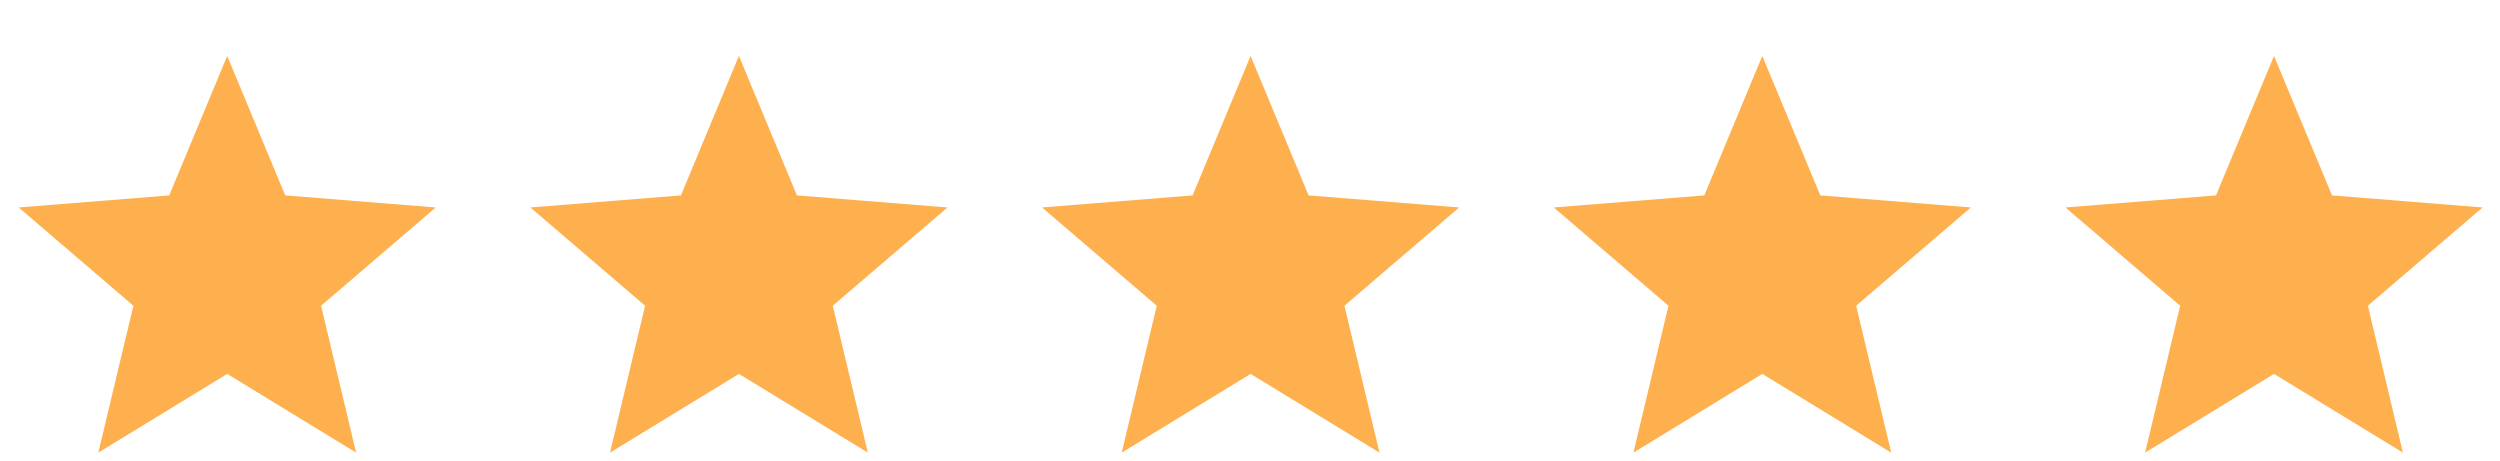
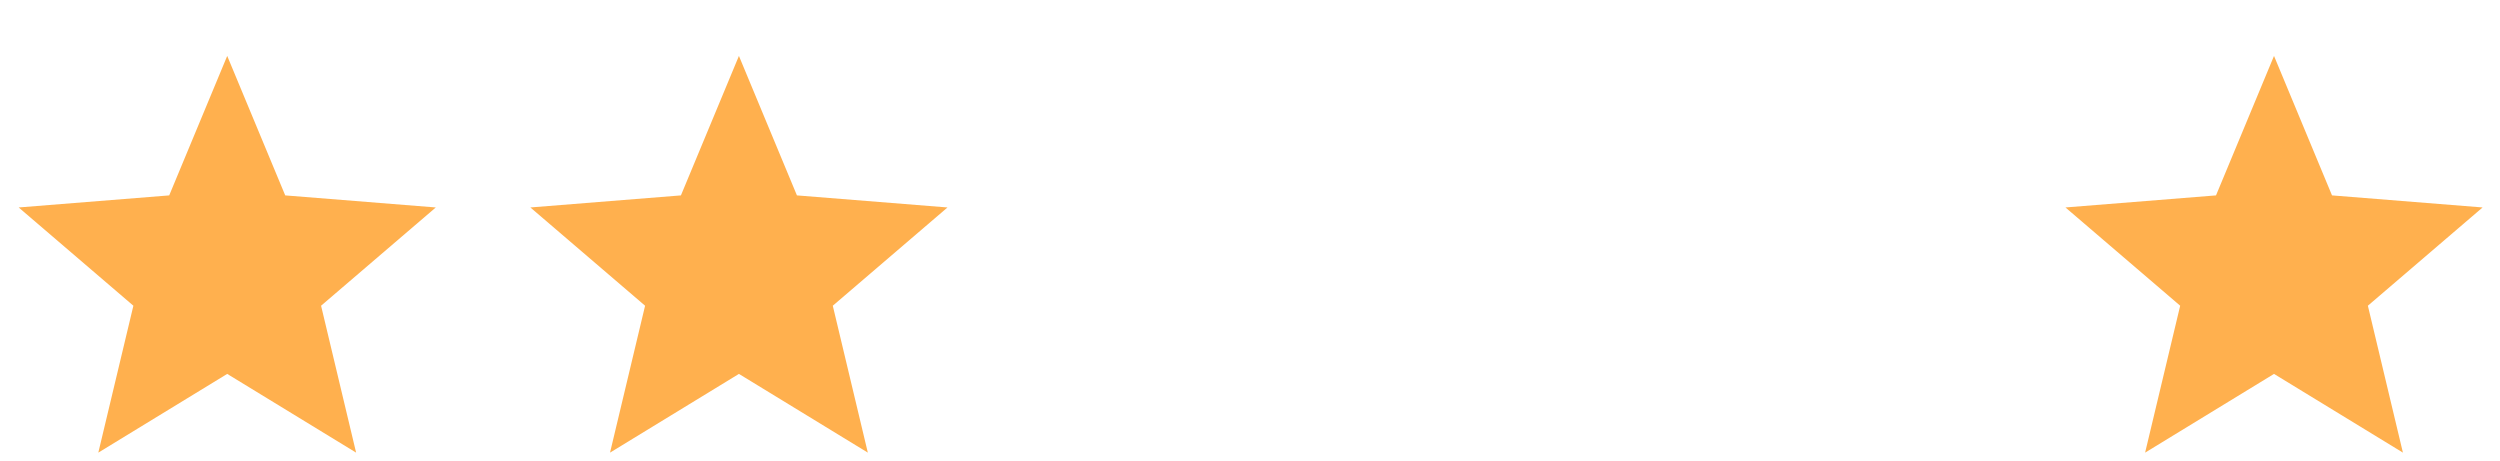
<svg xmlns="http://www.w3.org/2000/svg" width="114" height="21" viewBox="0 0 114 21" fill="none">
  <g filter="url(#filter0_i_2231_4553)">
    <path d="M10.361 0.55L13.006 6.91L19.872 7.46L14.641 11.941L16.239 18.64L10.361 15.05L4.483 18.64L6.082 11.941L0.851 7.46L7.716 6.91L10.361 0.55Z" fill="#FFB04E" />
  </g>
  <g filter="url(#filter1_i_2231_4553)">
    <path d="M33.695 0.55L36.34 6.91L43.206 7.46L37.975 11.941L39.573 18.64L33.695 15.05L27.817 18.64L29.416 11.941L24.185 7.46L31.05 6.91L33.695 0.55Z" fill="#FFB04E" />
  </g>
  <g filter="url(#filter2_i_2231_4553)">
-     <path d="M57.027 0.55L59.672 6.91L66.538 7.46L61.307 11.941L62.905 18.64L57.027 15.05L51.15 18.64L52.748 11.941L47.517 7.46L54.382 6.91L57.027 0.55Z" fill="#FFB04E" />
-   </g>
+     </g>
  <g filter="url(#filter3_i_2231_4553)">
-     <path d="M80.361 0.55L83.006 6.91L89.872 7.46L84.641 11.941L86.239 18.64L80.361 15.05L74.484 18.64L76.082 11.941L70.851 7.46L77.716 6.91L80.361 0.55Z" fill="#FFB04E" />
-   </g>
+     </g>
  <g filter="url(#filter4_i_2231_4553)">
    <path d="M103.695 0.55L106.34 6.91L113.206 7.46L107.975 11.941L109.573 18.64L103.695 15.05L97.817 18.64L99.416 11.941L94.185 7.46L101.05 6.91L103.695 0.55Z" fill="#FFB04E" />
  </g>
  <defs>
    <filter id="filter0_i_2231_4553" x="0.852" y="0.55" width="19.02" height="20.09" filterUnits="userSpaceOnUse" color-interpolation-filters="sRGB">
      <feFlood flood-opacity="0" result="BackgroundImageFix" />
      <feBlend mode="normal" in="SourceGraphic" in2="BackgroundImageFix" result="shape" />
      <feColorMatrix in="SourceAlpha" type="matrix" values="0 0 0 0 0 0 0 0 0 0 0 0 0 0 0 0 0 0 127 0" result="hardAlpha" />
      <feOffset dy="2" />
      <feGaussianBlur stdDeviation="1" />
      <feComposite in2="hardAlpha" operator="arithmetic" k2="-1" k3="1" />
      <feColorMatrix type="matrix" values="0 0 0 0 0 0 0 0 0 0 0 0 0 0 0 0 0 0 0.1 0" />
      <feBlend mode="normal" in2="shape" result="effect1_innerShadow_2231_4553" />
    </filter>
    <filter id="filter1_i_2231_4553" x="24.186" y="0.55" width="19.02" height="20.09" filterUnits="userSpaceOnUse" color-interpolation-filters="sRGB">
      <feFlood flood-opacity="0" result="BackgroundImageFix" />
      <feBlend mode="normal" in="SourceGraphic" in2="BackgroundImageFix" result="shape" />
      <feColorMatrix in="SourceAlpha" type="matrix" values="0 0 0 0 0 0 0 0 0 0 0 0 0 0 0 0 0 0 127 0" result="hardAlpha" />
      <feOffset dy="2" />
      <feGaussianBlur stdDeviation="1" />
      <feComposite in2="hardAlpha" operator="arithmetic" k2="-1" k3="1" />
      <feColorMatrix type="matrix" values="0 0 0 0 0 0 0 0 0 0 0 0 0 0 0 0 0 0 0.1 0" />
      <feBlend mode="normal" in2="shape" result="effect1_innerShadow_2231_4553" />
    </filter>
    <filter id="filter2_i_2231_4553" x="47.518" y="0.55" width="19.02" height="20.09" filterUnits="userSpaceOnUse" color-interpolation-filters="sRGB">
      <feFlood flood-opacity="0" result="BackgroundImageFix" />
      <feBlend mode="normal" in="SourceGraphic" in2="BackgroundImageFix" result="shape" />
      <feColorMatrix in="SourceAlpha" type="matrix" values="0 0 0 0 0 0 0 0 0 0 0 0 0 0 0 0 0 0 127 0" result="hardAlpha" />
      <feOffset dy="2" />
      <feGaussianBlur stdDeviation="1" />
      <feComposite in2="hardAlpha" operator="arithmetic" k2="-1" k3="1" />
      <feColorMatrix type="matrix" values="0 0 0 0 0 0 0 0 0 0 0 0 0 0 0 0 0 0 0.1 0" />
      <feBlend mode="normal" in2="shape" result="effect1_innerShadow_2231_4553" />
    </filter>
    <filter id="filter3_i_2231_4553" x="70.852" y="0.55" width="19.02" height="20.09" filterUnits="userSpaceOnUse" color-interpolation-filters="sRGB">
      <feFlood flood-opacity="0" result="BackgroundImageFix" />
      <feBlend mode="normal" in="SourceGraphic" in2="BackgroundImageFix" result="shape" />
      <feColorMatrix in="SourceAlpha" type="matrix" values="0 0 0 0 0 0 0 0 0 0 0 0 0 0 0 0 0 0 127 0" result="hardAlpha" />
      <feOffset dy="2" />
      <feGaussianBlur stdDeviation="1" />
      <feComposite in2="hardAlpha" operator="arithmetic" k2="-1" k3="1" />
      <feColorMatrix type="matrix" values="0 0 0 0 0 0 0 0 0 0 0 0 0 0 0 0 0 0 0.1 0" />
      <feBlend mode="normal" in2="shape" result="effect1_innerShadow_2231_4553" />
    </filter>
    <filter id="filter4_i_2231_4553" x="94.186" y="0.55" width="19.02" height="20.09" filterUnits="userSpaceOnUse" color-interpolation-filters="sRGB">
      <feFlood flood-opacity="0" result="BackgroundImageFix" />
      <feBlend mode="normal" in="SourceGraphic" in2="BackgroundImageFix" result="shape" />
      <feColorMatrix in="SourceAlpha" type="matrix" values="0 0 0 0 0 0 0 0 0 0 0 0 0 0 0 0 0 0 127 0" result="hardAlpha" />
      <feOffset dy="2" />
      <feGaussianBlur stdDeviation="1" />
      <feComposite in2="hardAlpha" operator="arithmetic" k2="-1" k3="1" />
      <feColorMatrix type="matrix" values="0 0 0 0 0 0 0 0 0 0 0 0 0 0 0 0 0 0 0.1 0" />
      <feBlend mode="normal" in2="shape" result="effect1_innerShadow_2231_4553" />
    </filter>
  </defs>
</svg>